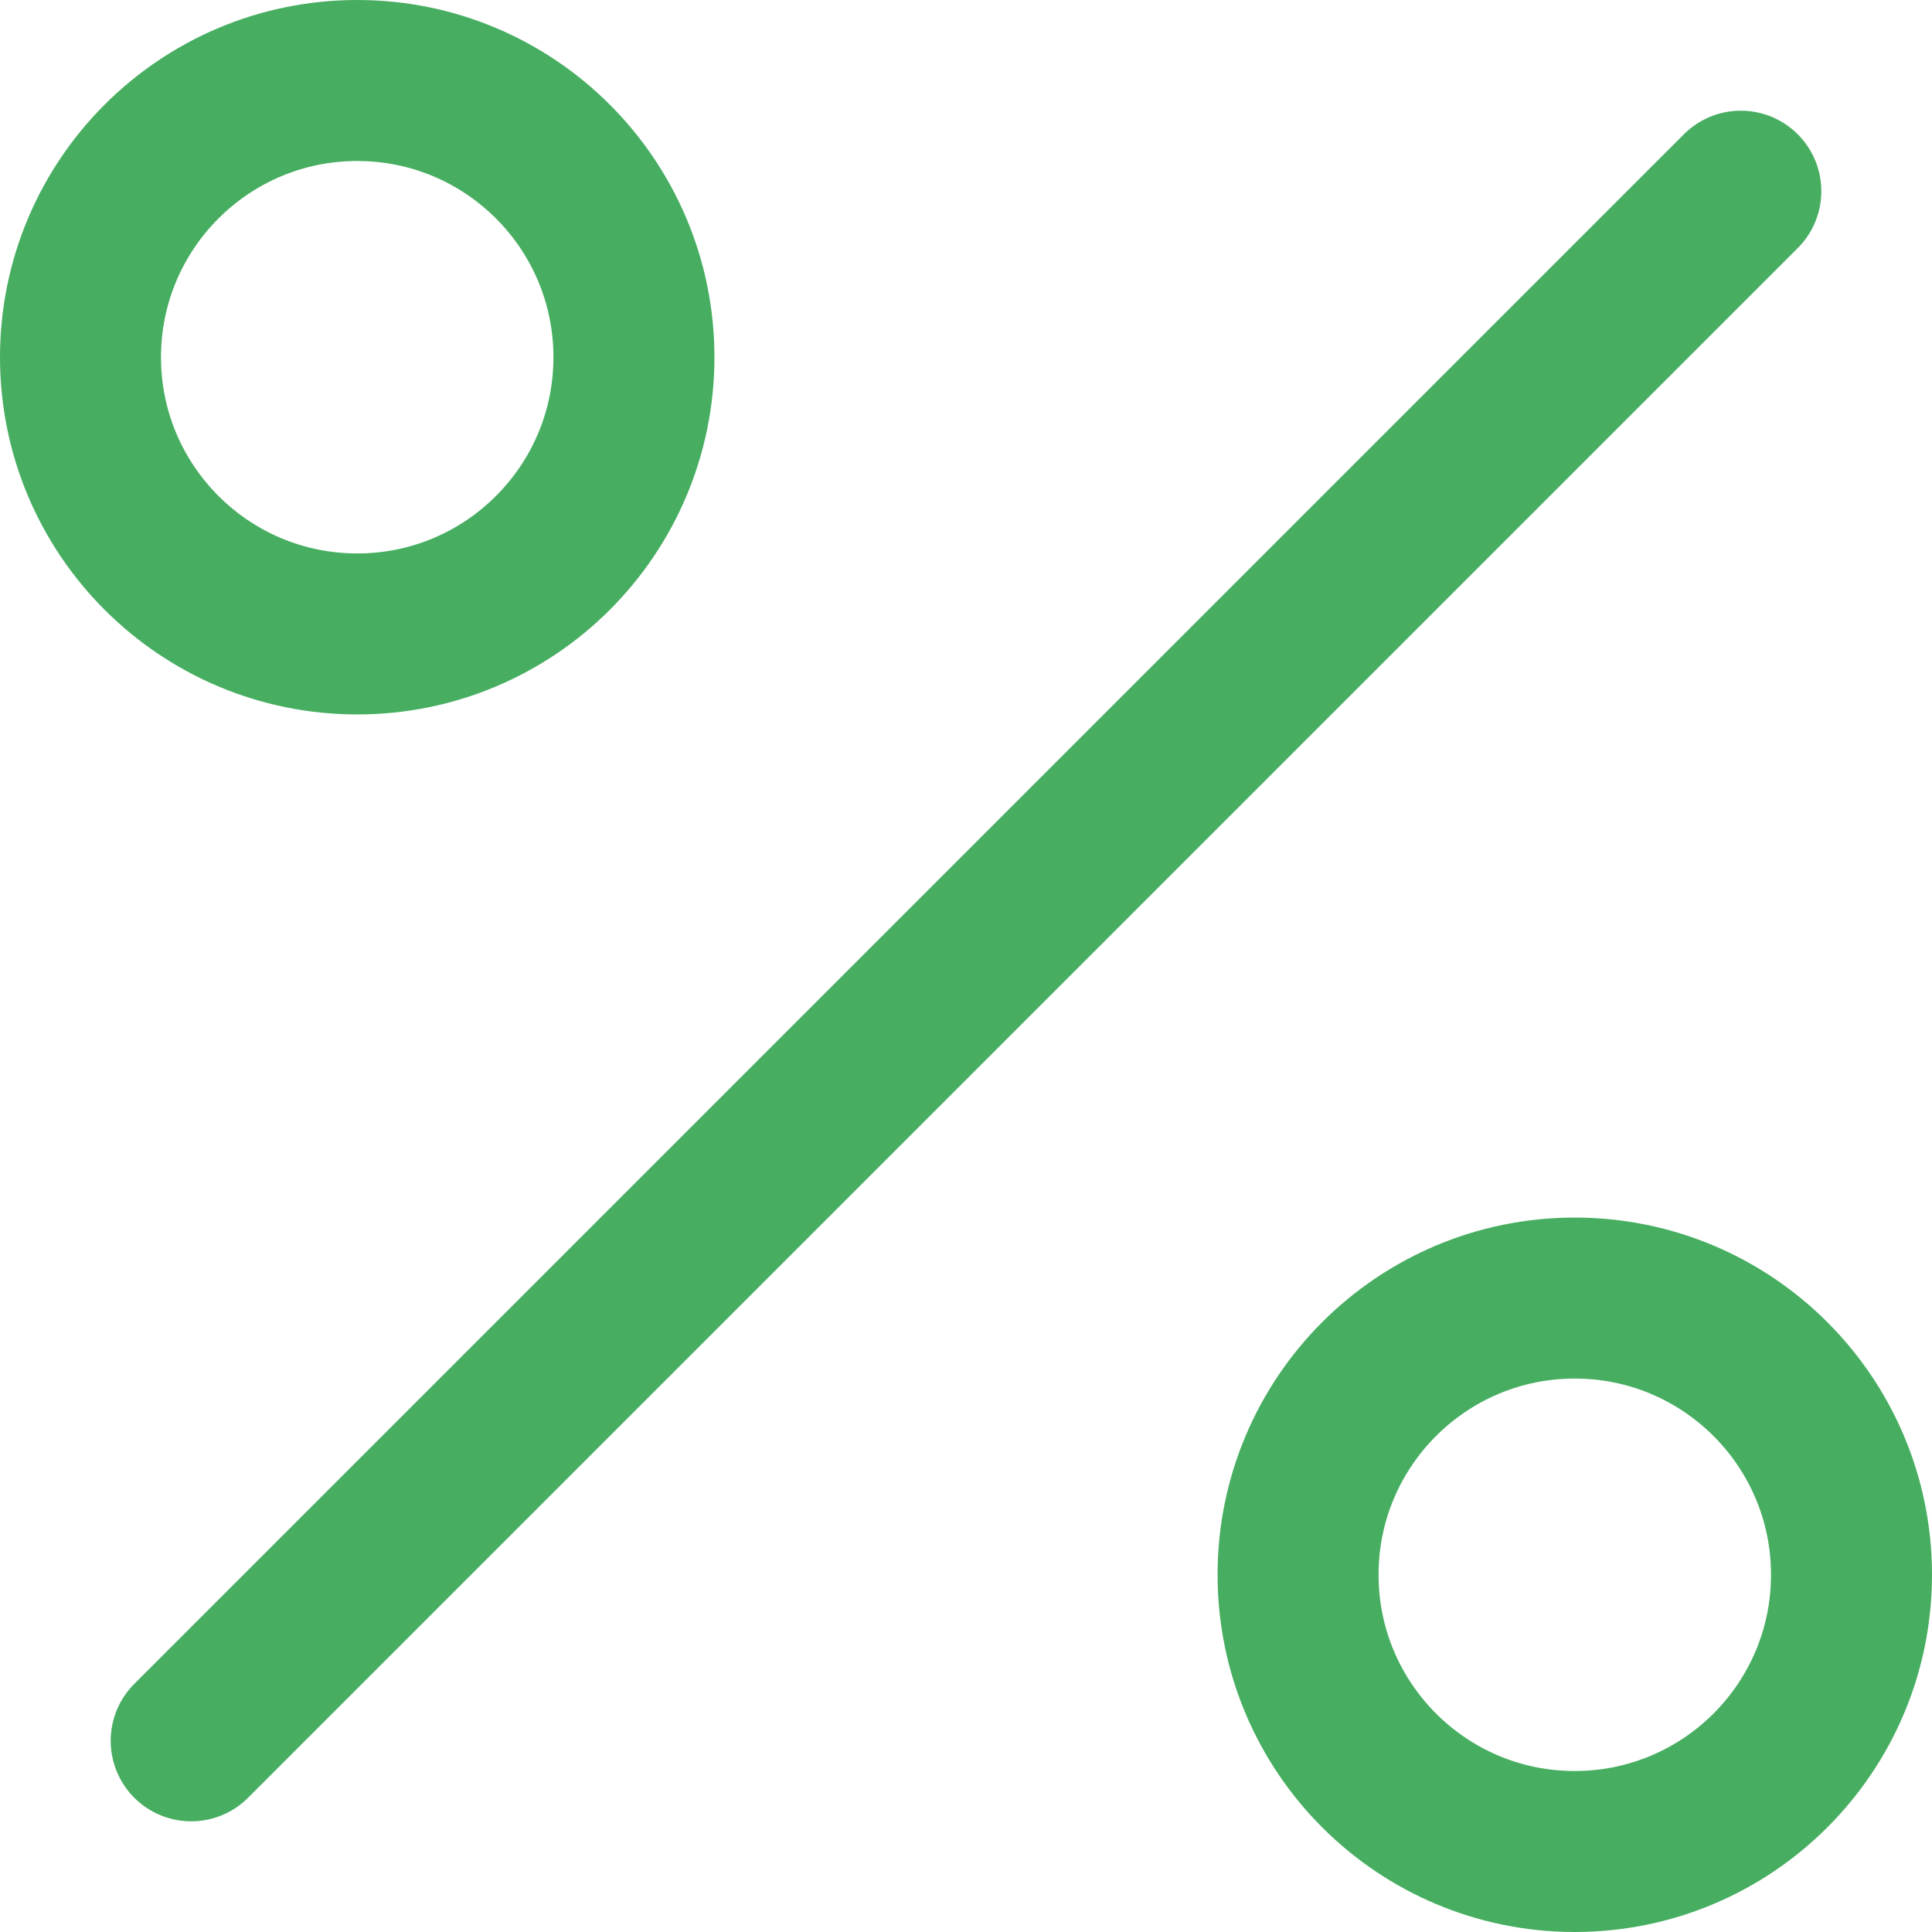
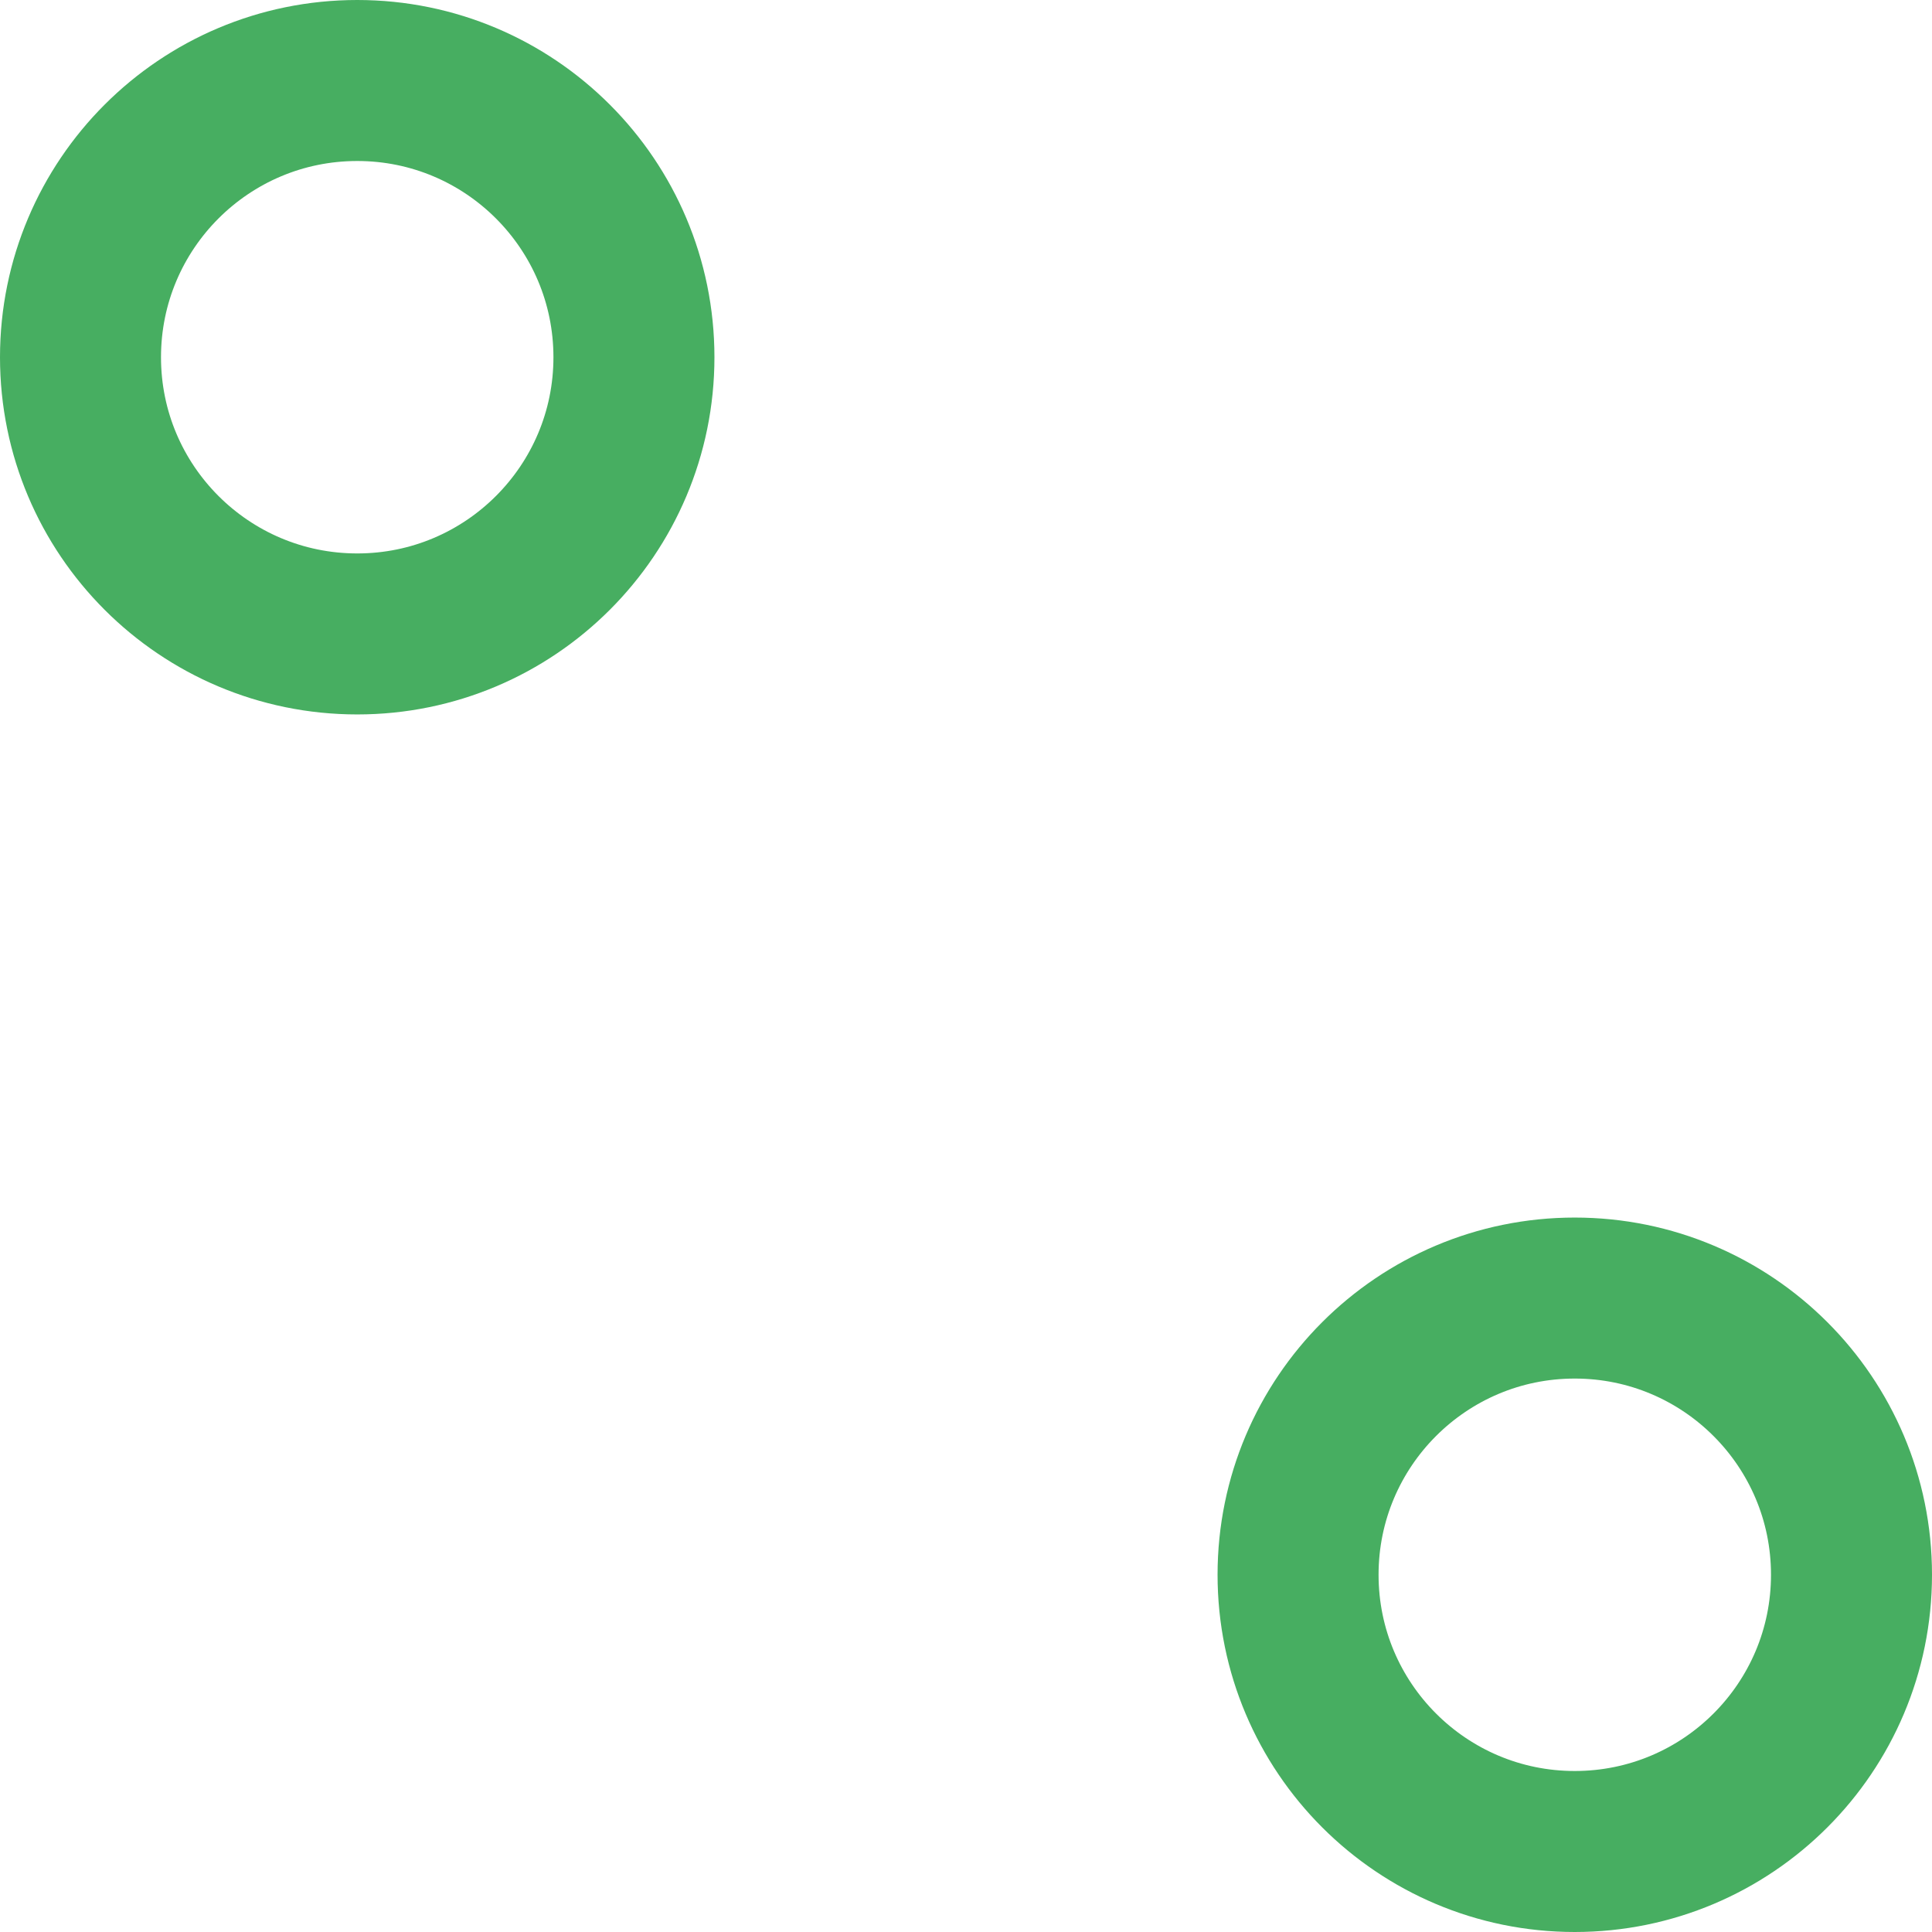
<svg xmlns="http://www.w3.org/2000/svg" width="24" height="24" viewBox="0 0 24 24" fill="none">
-   <path d="M21.625 2.375L2.375 21.625M7.875 4.438C7.875 6.336 6.336 7.875 4.438 7.875C2.539 7.875 1 6.336 1 4.438C1 2.539 2.539 1 4.438 1C6.336 1 7.875 2.539 7.875 4.438ZM23 19.562C23 21.461 21.461 23 19.562 23C17.664 23 16.125 21.461 16.125 19.562C16.125 17.664 17.664 16.125 19.562 16.125C21.461 16.125 23 17.664 23 19.562Z" stroke="#47AE61" stroke-width="2" stroke-linecap="round" stroke-linejoin="round" />
+   <path d="M21.625 2.375M7.875 4.438C7.875 6.336 6.336 7.875 4.438 7.875C2.539 7.875 1 6.336 1 4.438C1 2.539 2.539 1 4.438 1C6.336 1 7.875 2.539 7.875 4.438ZM23 19.562C23 21.461 21.461 23 19.562 23C17.664 23 16.125 21.461 16.125 19.562C16.125 17.664 17.664 16.125 19.562 16.125C21.461 16.125 23 17.664 23 19.562Z" stroke="#47AE61" stroke-width="2" stroke-linecap="round" stroke-linejoin="round" />
</svg>